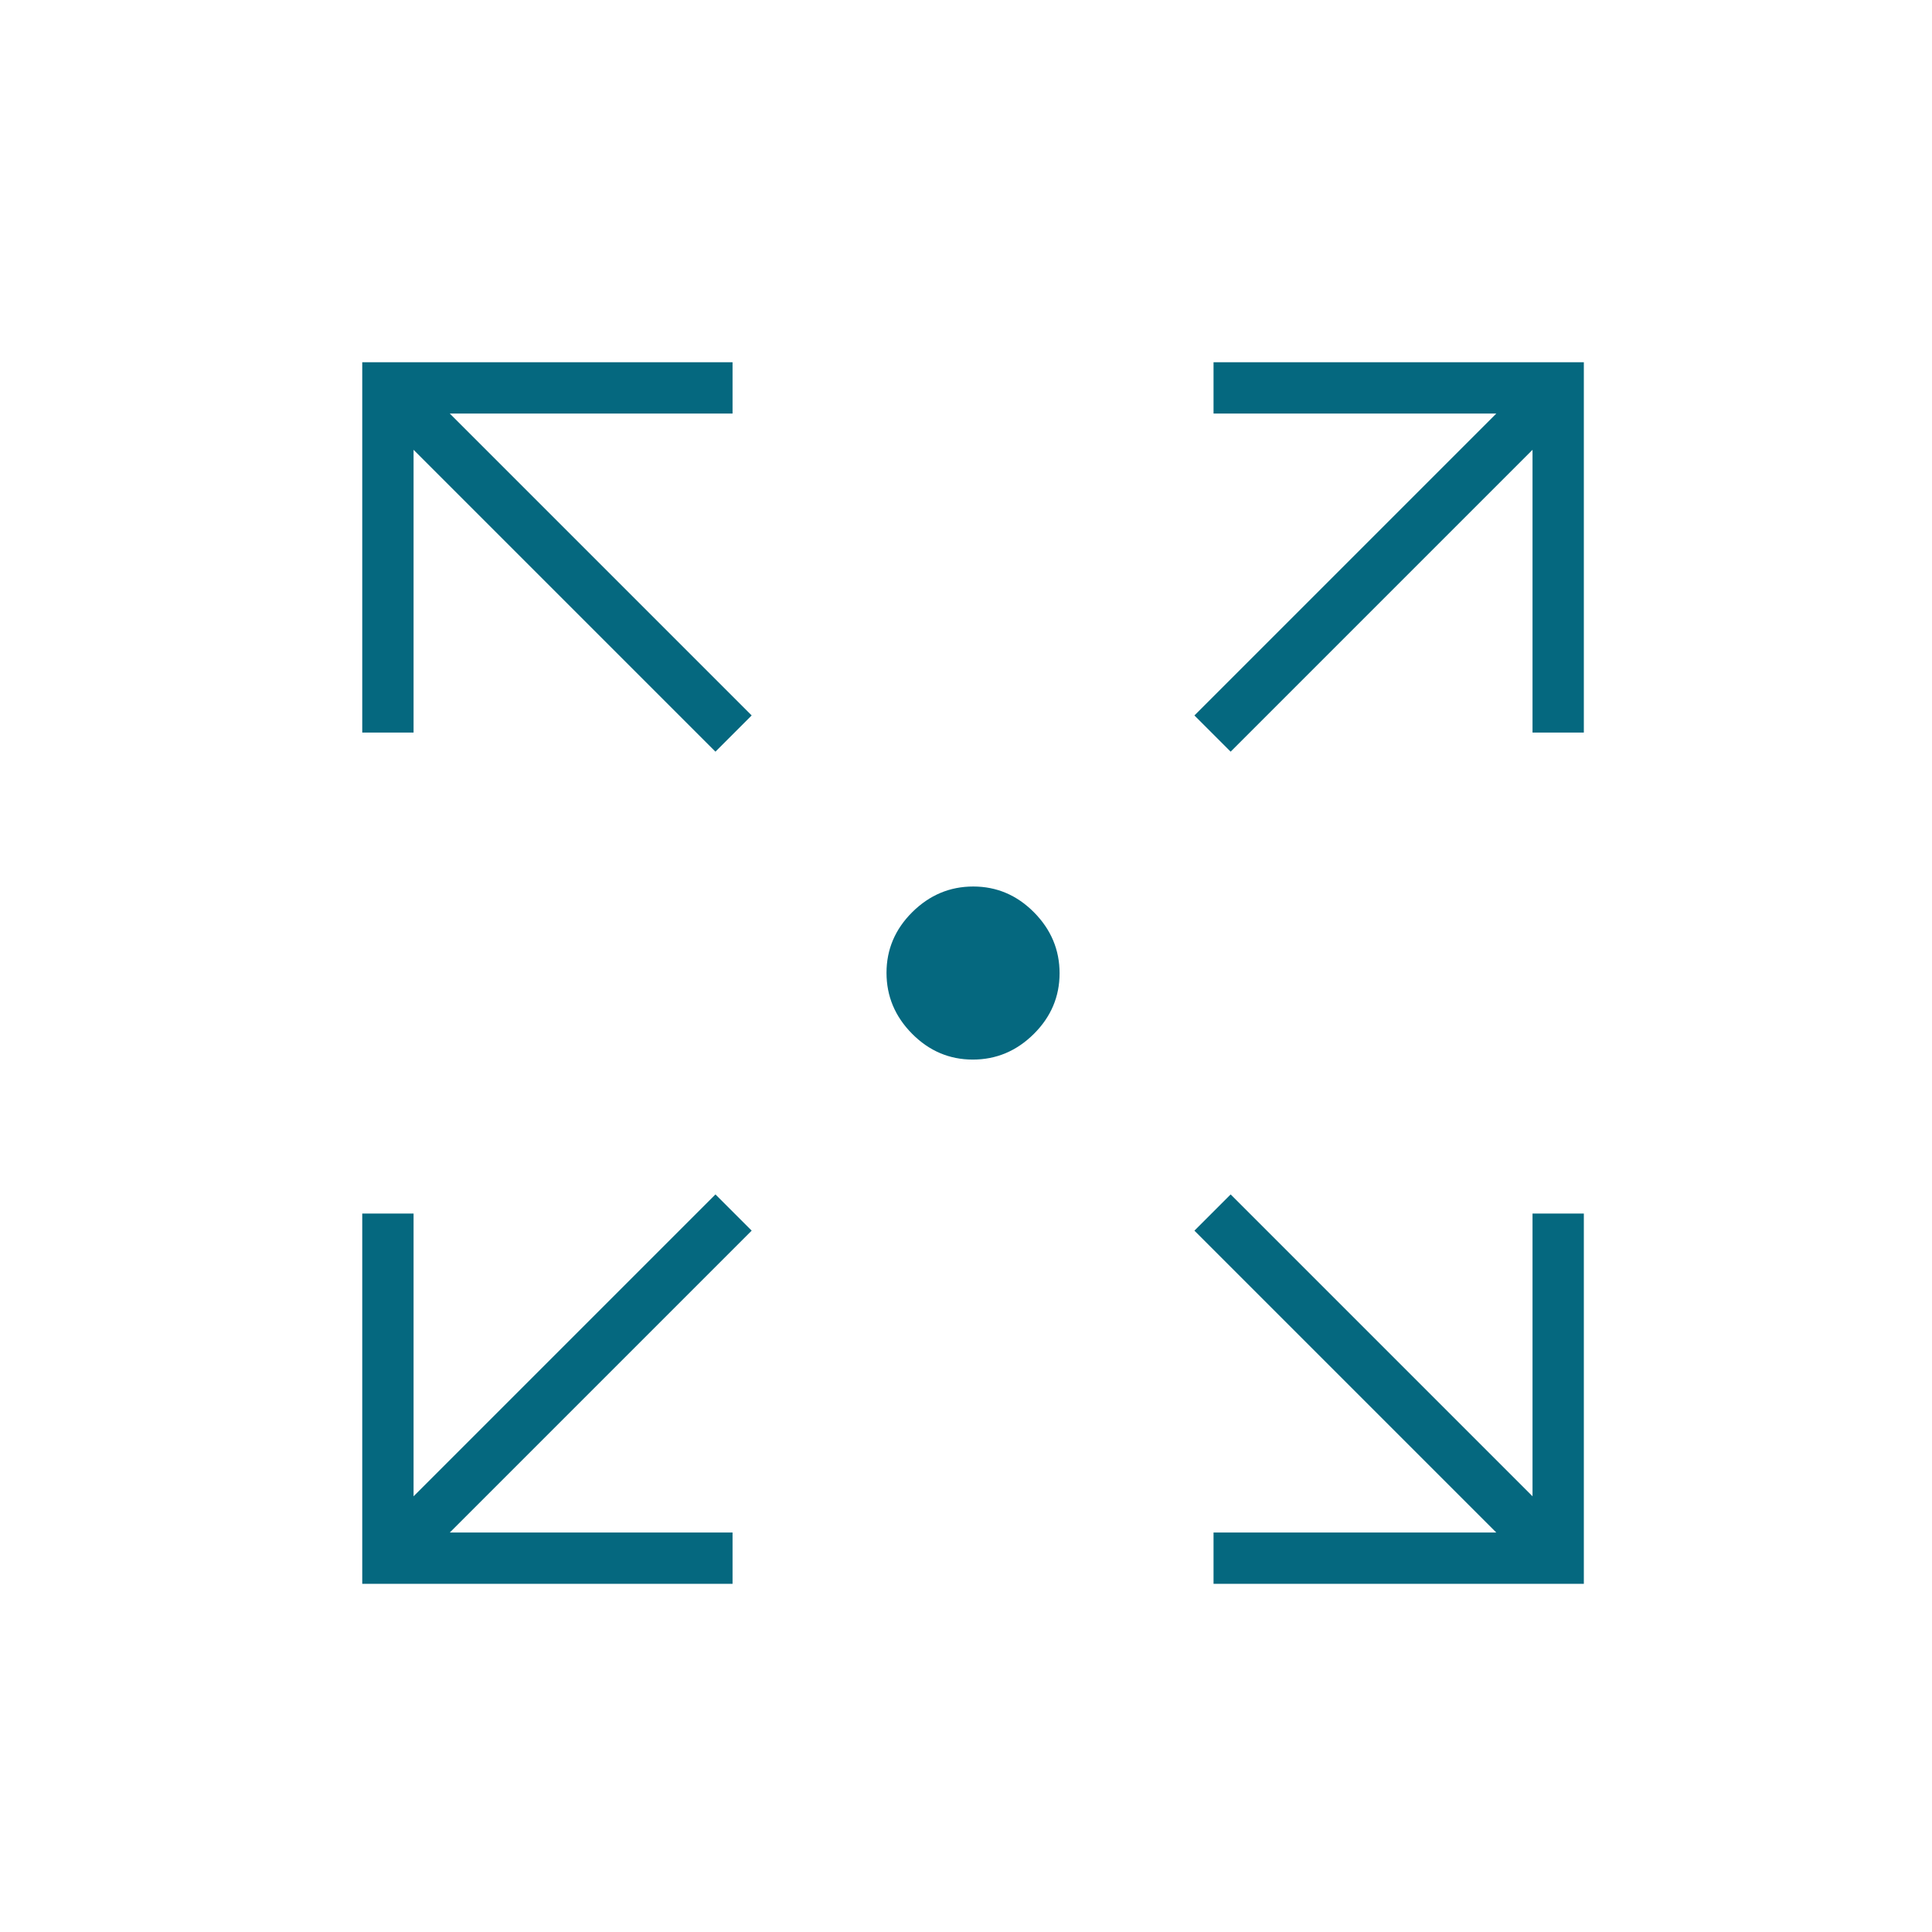
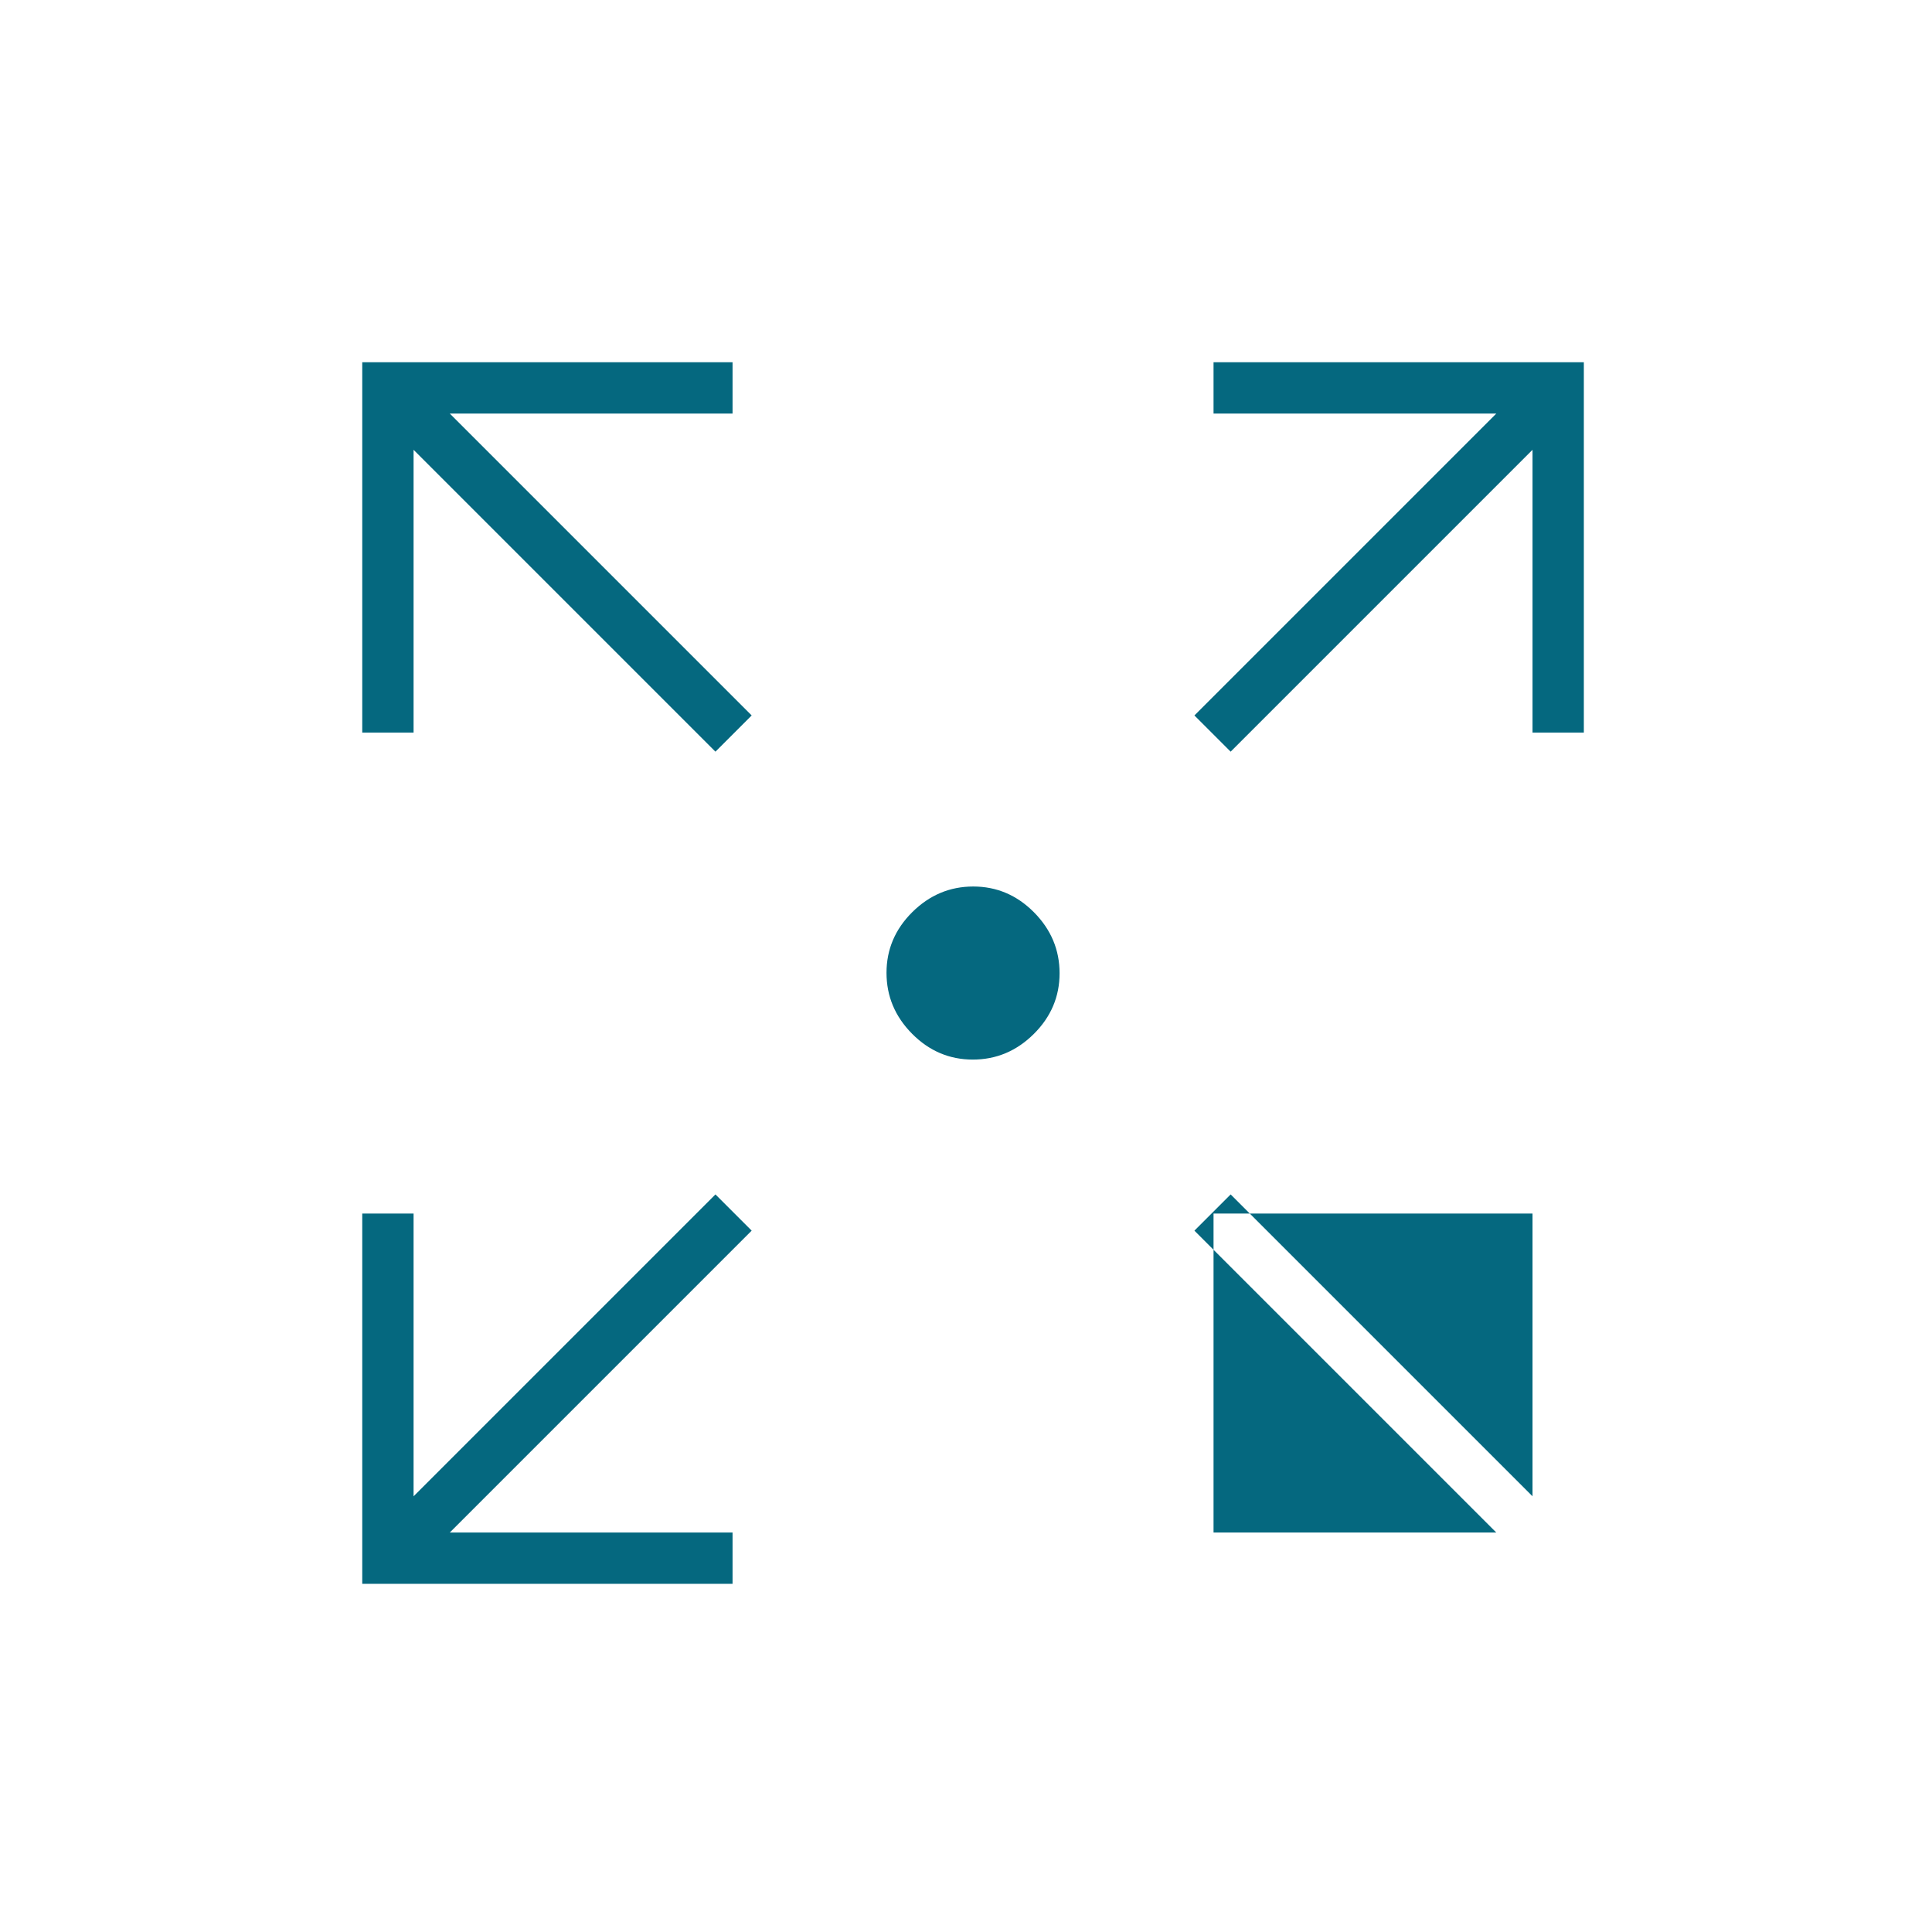
<svg xmlns="http://www.w3.org/2000/svg" width="48" height="48" viewBox="0 0 48 48" fill="none">
-   <path d="M9 39.35V30.15H10.275V37.175L17.775 29.675L18.675 30.575L11.175 38.075H18.2V39.35H9ZM30.15 39.35V38.075H37.175L29.675 30.575L30.575 29.675L38.075 37.175V30.15H39.35V39.35H30.15ZM17.775 18.675L10.275 11.175V18.2H9V9H18.2V10.275H11.175L18.675 17.775L17.775 18.675ZM30.575 18.675L29.675 17.775L37.175 10.275H30.15V9H39.35V18.2H38.075V11.175L30.575 18.675ZM24.169 26.325C23.588 26.325 23.085 26.111 22.661 25.684C22.237 25.256 22.025 24.752 22.025 24.169C22.025 23.588 22.239 23.085 22.666 22.661C23.094 22.237 23.599 22.025 24.18 22.025C24.762 22.025 25.265 22.239 25.689 22.666C26.113 23.094 26.325 23.599 26.325 24.18C26.325 24.762 26.111 25.265 25.684 25.689C25.256 26.113 24.752 26.325 24.169 26.325Z" fill="#05687F" />
+   <path d="M9 39.35V30.15H10.275V37.175L17.775 29.675L18.675 30.575L11.175 38.075H18.2V39.35H9ZM30.15 39.35V38.075H37.175L29.675 30.575L30.575 29.675L38.075 37.175V30.15H39.35H30.15ZM17.775 18.675L10.275 11.175V18.2H9V9H18.2V10.275H11.175L18.675 17.775L17.775 18.675ZM30.575 18.675L29.675 17.775L37.175 10.275H30.15V9H39.35V18.2H38.075V11.175L30.575 18.675ZM24.169 26.325C23.588 26.325 23.085 26.111 22.661 25.684C22.237 25.256 22.025 24.752 22.025 24.169C22.025 23.588 22.239 23.085 22.666 22.661C23.094 22.237 23.599 22.025 24.18 22.025C24.762 22.025 25.265 22.239 25.689 22.666C26.113 23.094 26.325 23.599 26.325 24.18C26.325 24.762 26.111 25.265 25.684 25.689C25.256 26.113 24.752 26.325 24.169 26.325Z" fill="#05687F" />
</svg>